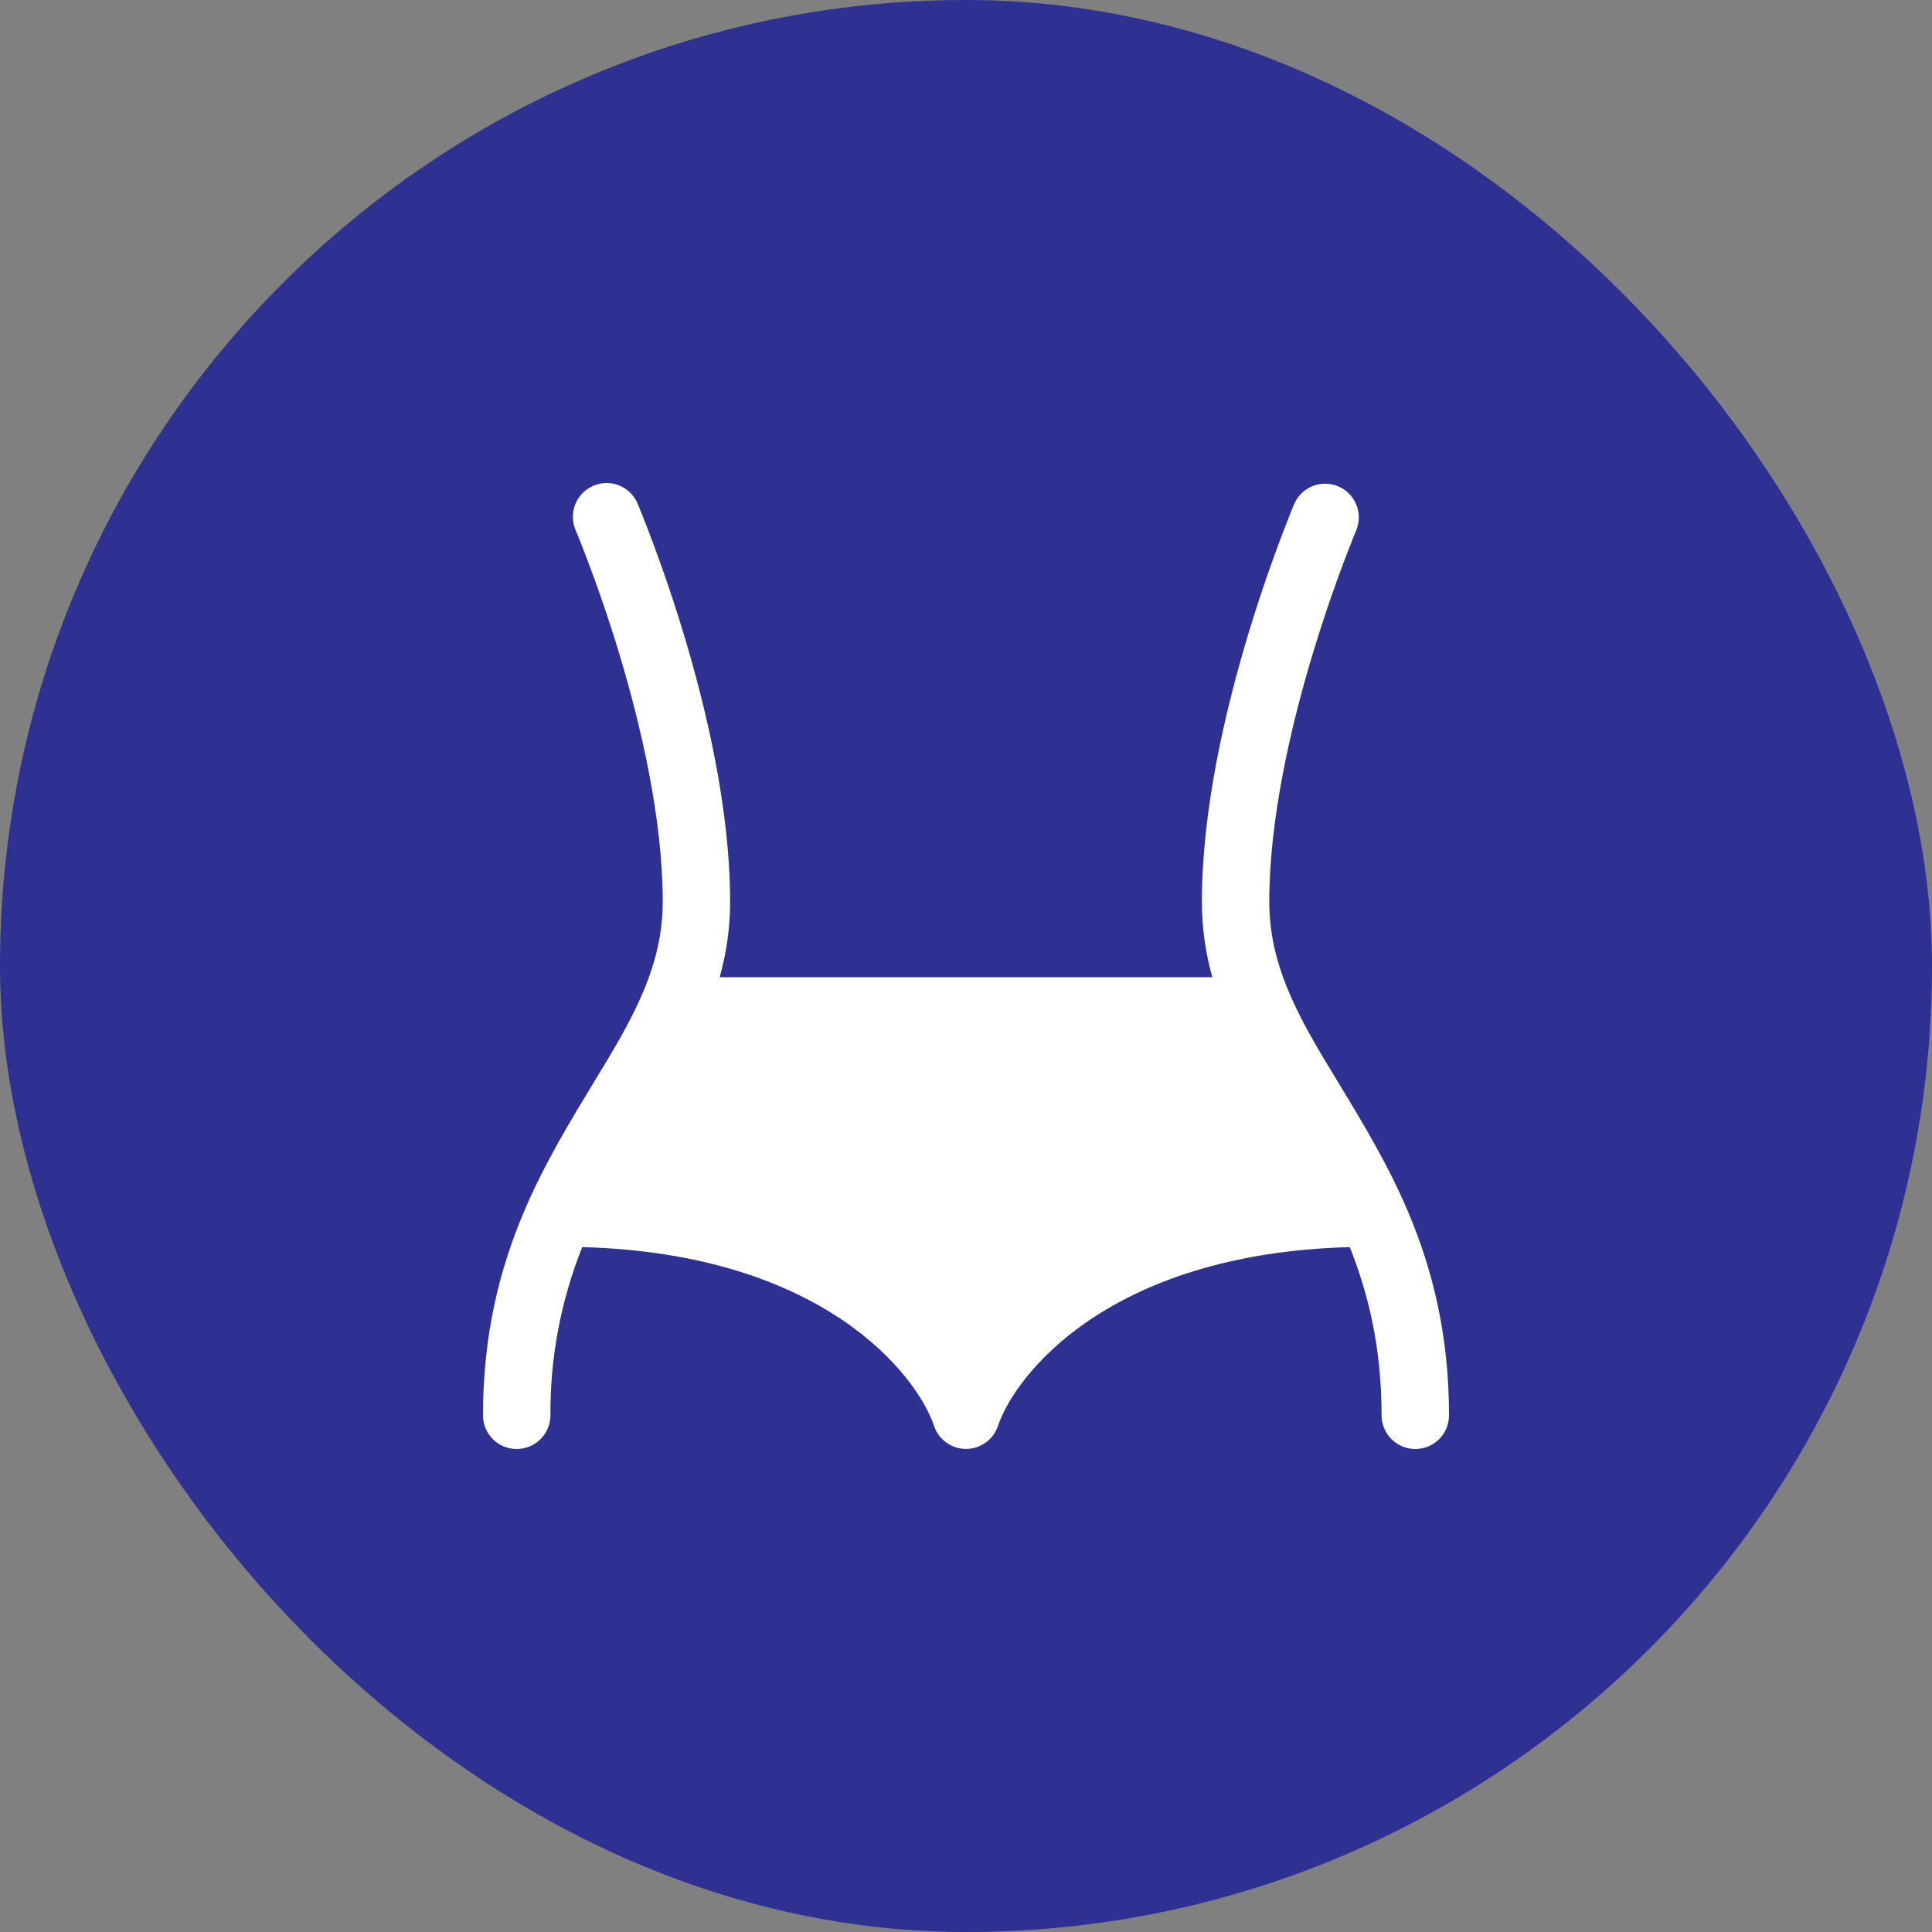
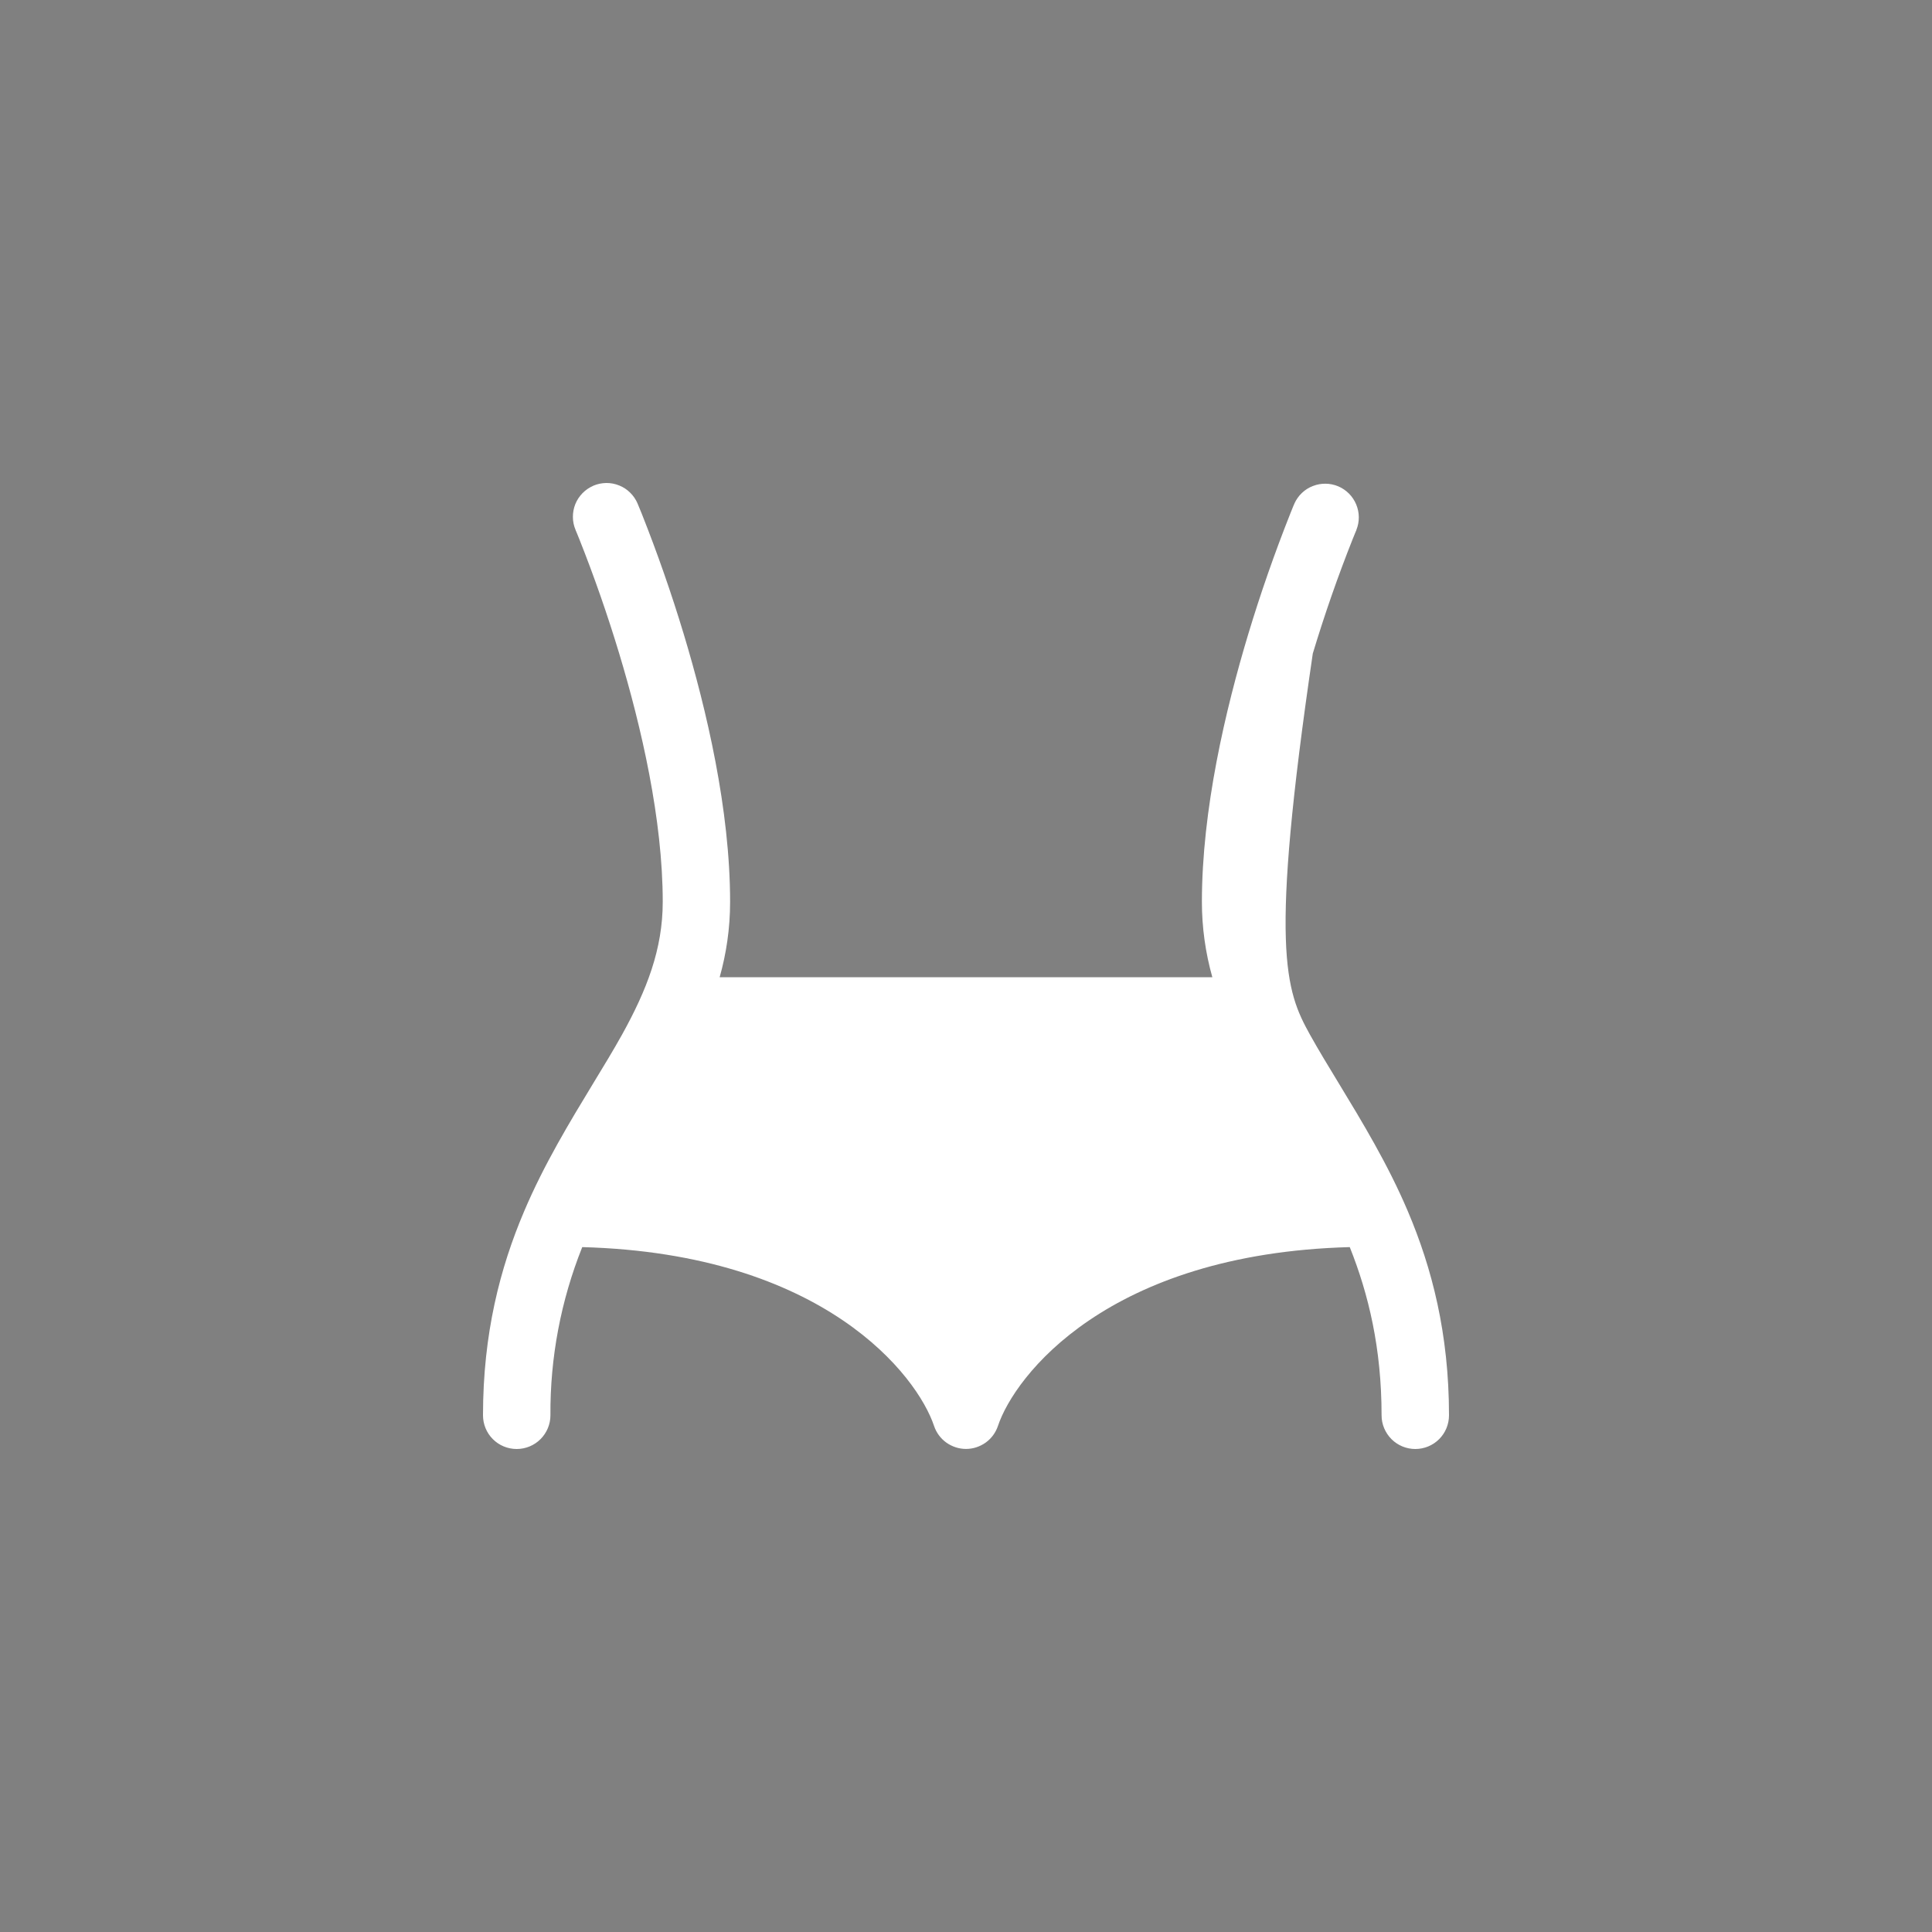
<svg xmlns="http://www.w3.org/2000/svg" width="30" height="30" viewBox="0 0 30 30" fill="none">
  <rect x="0" y="0" width="30" height="30" fill="#808080" stroke="none" />
-   <rect width="30" height="30" rx="15" fill="#2E3092" />
-   <path d="M9.213 7.542C9.277 7.515 9.345 7.501 9.413 7.5C9.482 7.499 9.55 7.512 9.614 7.538C9.678 7.563 9.736 7.601 9.785 7.65C9.834 7.698 9.873 7.755 9.9 7.818V7.82L9.901 7.822L9.905 7.83L9.917 7.86L9.964 7.974C10.208 8.589 10.426 9.213 10.617 9.846C10.971 11.02 11.337 12.573 11.337 14.004C11.337 14.422 11.277 14.81 11.175 15.174H18.825C18.718 14.793 18.663 14.4 18.663 14.004C18.663 12.573 19.029 11.02 19.383 9.846C19.574 9.213 19.792 8.589 20.036 7.974L20.082 7.86L20.095 7.83L20.099 7.822L20.099 7.82C20.155 7.695 20.258 7.596 20.386 7.547C20.513 7.497 20.655 7.499 20.781 7.552C20.907 7.606 21.007 7.707 21.059 7.833C21.112 7.959 21.113 8.101 21.062 8.228V8.23L21.06 8.236L21.049 8.261L21.007 8.364C20.774 8.95 20.567 9.545 20.385 10.148C20.041 11.288 19.709 12.726 19.709 14.004C19.709 14.743 19.959 15.376 20.341 16.066C20.473 16.303 20.627 16.557 20.791 16.826C21.149 17.416 21.553 18.081 21.862 18.811C22.235 19.689 22.5 20.71 22.5 21.977C22.5 22.116 22.445 22.249 22.347 22.347C22.249 22.445 22.116 22.5 21.977 22.5C21.838 22.5 21.705 22.445 21.607 22.347C21.509 22.249 21.453 22.116 21.453 21.977C21.453 20.937 21.251 20.096 20.959 19.365C17.196 19.467 15.754 21.368 15.496 22.142C15.461 22.246 15.395 22.336 15.306 22.4C15.216 22.464 15.11 22.499 15 22.499C14.89 22.499 14.784 22.464 14.694 22.4C14.605 22.336 14.539 22.246 14.504 22.142C14.246 21.368 12.804 19.467 9.041 19.365C8.709 20.196 8.541 21.082 8.547 21.977C8.547 22.116 8.491 22.249 8.393 22.347C8.295 22.445 8.162 22.5 8.023 22.5C7.884 22.5 7.751 22.445 7.653 22.347C7.555 22.249 7.5 22.116 7.5 21.977C7.5 20.71 7.765 19.688 8.138 18.811C8.447 18.081 8.851 17.416 9.209 16.826C9.373 16.557 9.527 16.303 9.659 16.066C10.041 15.376 10.291 14.742 10.291 14.004C10.291 12.726 9.959 11.288 9.615 10.148C9.433 9.545 9.226 8.951 8.993 8.365L8.951 8.262L8.94 8.237L8.938 8.23C8.911 8.167 8.896 8.099 8.896 8.03C8.895 7.961 8.908 7.893 8.933 7.829C8.959 7.765 8.997 7.707 9.045 7.658C9.093 7.609 9.15 7.57 9.213 7.543" fill="white" />
+   <path d="M9.213 7.542C9.277 7.515 9.345 7.501 9.413 7.5C9.482 7.499 9.55 7.512 9.614 7.538C9.678 7.563 9.736 7.601 9.785 7.65C9.834 7.698 9.873 7.755 9.9 7.818V7.82L9.901 7.822L9.905 7.83L9.917 7.86L9.964 7.974C10.208 8.589 10.426 9.213 10.617 9.846C10.971 11.02 11.337 12.573 11.337 14.004C11.337 14.422 11.277 14.81 11.175 15.174H18.825C18.718 14.793 18.663 14.4 18.663 14.004C18.663 12.573 19.029 11.02 19.383 9.846C19.574 9.213 19.792 8.589 20.036 7.974L20.082 7.86L20.095 7.83L20.099 7.822L20.099 7.82C20.155 7.695 20.258 7.596 20.386 7.547C20.513 7.497 20.655 7.499 20.781 7.552C20.907 7.606 21.007 7.707 21.059 7.833C21.112 7.959 21.113 8.101 21.062 8.228V8.23L21.06 8.236L21.049 8.261L21.007 8.364C20.774 8.95 20.567 9.545 20.385 10.148C19.709 14.743 19.959 15.376 20.341 16.066C20.473 16.303 20.627 16.557 20.791 16.826C21.149 17.416 21.553 18.081 21.862 18.811C22.235 19.689 22.5 20.71 22.5 21.977C22.5 22.116 22.445 22.249 22.347 22.347C22.249 22.445 22.116 22.5 21.977 22.5C21.838 22.5 21.705 22.445 21.607 22.347C21.509 22.249 21.453 22.116 21.453 21.977C21.453 20.937 21.251 20.096 20.959 19.365C17.196 19.467 15.754 21.368 15.496 22.142C15.461 22.246 15.395 22.336 15.306 22.4C15.216 22.464 15.11 22.499 15 22.499C14.89 22.499 14.784 22.464 14.694 22.4C14.605 22.336 14.539 22.246 14.504 22.142C14.246 21.368 12.804 19.467 9.041 19.365C8.709 20.196 8.541 21.082 8.547 21.977C8.547 22.116 8.491 22.249 8.393 22.347C8.295 22.445 8.162 22.5 8.023 22.5C7.884 22.5 7.751 22.445 7.653 22.347C7.555 22.249 7.5 22.116 7.5 21.977C7.5 20.71 7.765 19.688 8.138 18.811C8.447 18.081 8.851 17.416 9.209 16.826C9.373 16.557 9.527 16.303 9.659 16.066C10.041 15.376 10.291 14.742 10.291 14.004C10.291 12.726 9.959 11.288 9.615 10.148C9.433 9.545 9.226 8.951 8.993 8.365L8.951 8.262L8.94 8.237L8.938 8.23C8.911 8.167 8.896 8.099 8.896 8.03C8.895 7.961 8.908 7.893 8.933 7.829C8.959 7.765 8.997 7.707 9.045 7.658C9.093 7.609 9.15 7.57 9.213 7.543" fill="white" />
</svg>